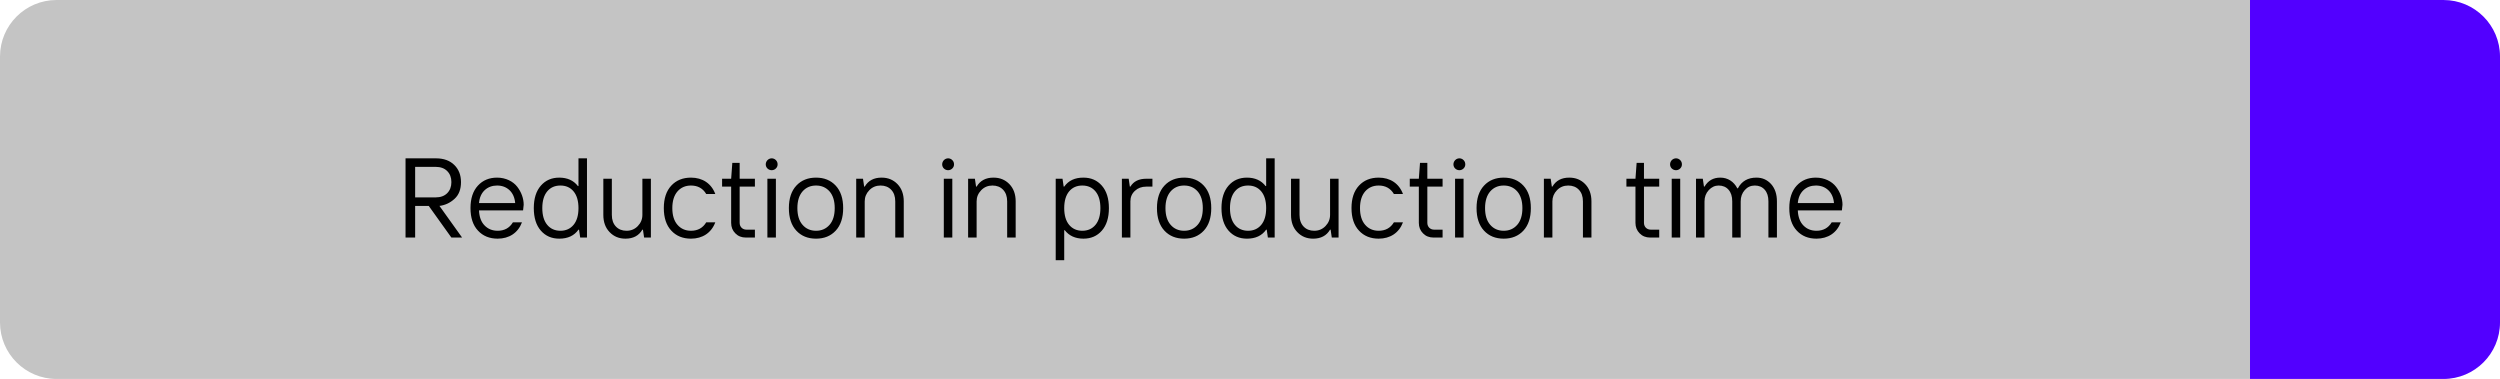
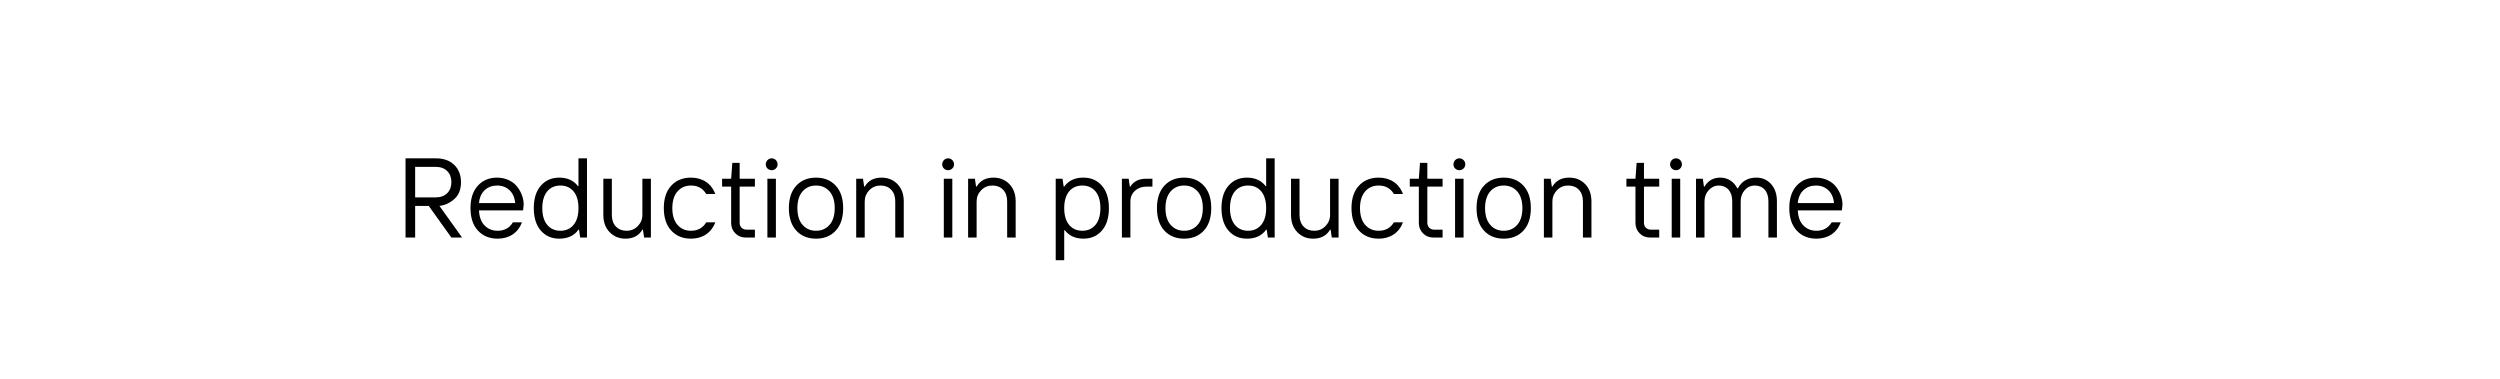
<svg xmlns="http://www.w3.org/2000/svg" width="442" height="67" viewBox="0 0 442 67" fill="none">
-   <path d="M0 10C0 4.477 4.477 0 10 0H397.8V67H10C4.477 67 0 62.523 0 57V10Z" fill="#C4C4C4" />
-   <path d="M397.801 0H432.001C437.524 0 442.001 4.477 442.001 10V57C442.001 62.523 437.524 67 432.001 67H397.801V0Z" fill="#5200FF" />
  <path d="M73.398 42V36.404H75.801L79.805 42H81.699L77.695 36.404C78.701 36.277 79.58 35.867 80.352 35.164C81.123 34.471 81.504 33.475 81.504 32.195C81.504 30.945 81.103 29.93 80.312 29.158C79.522 28.387 78.447 27.996 77.1 27.996H71.699V42H73.398ZM73.398 29.5H77.002C77.881 29.5 78.564 29.744 79.062 30.242C79.561 30.74 79.805 31.385 79.805 32.195C79.805 33.006 79.561 33.66 79.062 34.158C78.564 34.656 77.881 34.9 77.002 34.9H73.398V29.5ZM87.988 42.195C90.019 42.195 91.592 41.17 92.285 39.305H90.684C90.088 40.301 89.189 40.799 87.988 40.799C87.051 40.799 86.279 40.486 85.674 39.861C85.068 39.246 84.736 38.357 84.688 37.195H92.481L92.588 36.199C92.588 35.105 92.188 33.973 91.445 33.016C90.703 32.059 89.404 31.404 87.881 31.404C86.494 31.404 85.361 31.873 84.492 32.82C83.623 33.768 83.184 35.086 83.184 36.795C83.184 38.504 83.623 39.832 84.512 40.779C85.391 41.727 86.553 42.195 87.988 42.195ZM84.688 35.897C84.775 34.92 85.117 34.158 85.703 33.611C86.289 33.074 87.022 32.801 87.891 32.801C88.76 32.801 89.482 33.074 90.068 33.611C90.654 34.158 90.996 34.92 91.084 35.897H84.688ZM96.748 39.754C96.172 39.06 95.879 38.074 95.879 36.795C95.879 35.516 96.172 34.529 96.748 33.836C97.324 33.143 98.106 32.801 99.082 32.801C100.049 32.801 100.83 33.143 101.406 33.836C101.982 34.529 102.275 35.516 102.275 36.795C102.275 38.074 101.982 39.06 101.406 39.754C100.83 40.447 100.049 40.799 99.082 40.799C98.106 40.799 97.324 40.447 96.748 39.754ZM98.877 42.195C100.391 42.195 101.523 41.668 102.275 40.603H102.373L102.578 42H103.779V27.996H102.275V32.898H102.178C101.406 31.902 100.303 31.404 98.877 31.404C97.539 31.404 96.455 31.873 95.625 32.82C94.795 33.768 94.375 35.086 94.375 36.795C94.375 38.504 94.795 39.832 95.625 40.779C96.455 41.727 97.539 42.195 98.877 42.195ZM110.576 42.195C111.953 42.195 112.949 41.668 113.574 40.603H113.672L113.877 42H115.078V31.6H113.574V37.996C113.574 38.758 113.301 39.412 112.764 39.969C112.227 40.525 111.562 40.799 110.771 40.799C110 40.799 109.375 40.555 108.896 40.057C108.418 39.559 108.174 38.875 108.174 37.996V31.6H106.67V37.996C106.67 39.266 107.041 40.281 107.783 41.043C108.525 41.815 109.453 42.195 110.576 42.195ZM122.168 42.195C124.199 42.195 125.771 41.17 126.465 39.305H124.863C124.268 40.301 123.369 40.799 122.168 40.799C121.182 40.799 120.381 40.447 119.775 39.744C119.17 39.051 118.867 38.065 118.867 36.795C118.867 35.535 119.17 34.549 119.775 33.846C120.381 33.152 121.182 32.801 122.168 32.801C123.369 32.801 124.268 33.299 124.863 34.305H126.465C125.771 32.43 124.199 31.404 122.168 31.404C120.723 31.404 119.561 31.873 118.682 32.82C117.803 33.768 117.363 35.086 117.363 36.795C117.363 38.504 117.803 39.832 118.691 40.779C119.57 41.727 120.732 42.195 122.168 42.195ZM133.467 42V40.603H131.973C131.27 40.603 130.771 40.096 130.771 39.402V32.996H133.467V31.6H130.771V28.797H129.473L129.268 31.6H127.666V32.996H129.268V39.402C129.268 40.145 129.512 40.76 130.01 41.258C130.498 41.756 131.113 42 131.865 42H133.467ZM137.178 42V31.6H135.674V42H137.178ZM137.178 29.783C137.383 29.578 137.48 29.344 137.48 29.061C137.48 28.768 137.383 28.514 137.178 28.309C136.777 27.889 136.104 27.889 135.693 28.309C135.283 28.729 135.283 29.402 135.693 29.793C136.104 30.193 136.777 30.193 137.178 29.783ZM147.754 40.779C148.633 39.832 149.072 38.504 149.072 36.795C149.072 35.086 148.633 33.768 147.754 32.82C146.875 31.873 145.713 31.404 144.277 31.404C142.832 31.404 141.67 31.873 140.791 32.82C139.912 33.768 139.473 35.086 139.473 36.795C139.473 38.504 139.912 39.832 140.791 40.779C141.67 41.727 142.832 42.195 144.277 42.195C145.713 42.195 146.875 41.727 147.754 40.779ZM141.885 39.744C141.279 39.051 140.977 38.065 140.977 36.795C140.977 35.535 141.279 34.549 141.885 33.846C142.49 33.152 143.291 32.801 144.277 32.801C145.264 32.801 146.055 33.152 146.67 33.846C147.275 34.549 147.578 35.535 147.578 36.795C147.578 38.065 147.275 39.051 146.67 39.744C146.055 40.447 145.264 40.799 144.277 40.799C143.291 40.799 142.49 40.447 141.885 39.744ZM152.881 42V35.603C152.881 34.842 153.154 34.188 153.691 33.631C154.229 33.074 154.893 32.801 155.684 32.801C156.455 32.801 157.08 33.045 157.559 33.543C158.037 34.041 158.281 34.725 158.281 35.603V42H159.785V35.603C159.785 34.334 159.414 33.318 158.672 32.547C157.93 31.785 157.002 31.404 155.879 31.404C154.502 31.395 153.506 31.932 152.881 32.996H152.783L152.578 31.6H151.377V42H152.881ZM168.369 42V31.6H166.865V42H168.369ZM168.369 29.783C168.574 29.578 168.672 29.344 168.672 29.061C168.672 28.768 168.574 28.514 168.369 28.309C167.969 27.889 167.295 27.889 166.885 28.309C166.475 28.729 166.475 29.402 166.885 29.793C167.295 30.193 167.969 30.193 168.369 29.783ZM172.666 42V35.603C172.666 34.842 172.939 34.188 173.477 33.631C174.014 33.074 174.678 32.801 175.469 32.801C176.24 32.801 176.865 33.045 177.344 33.543C177.822 34.041 178.066 34.725 178.066 35.603V42H179.57V35.603C179.57 34.334 179.199 33.318 178.457 32.547C177.715 31.785 176.787 31.404 175.664 31.404C174.287 31.395 173.291 31.932 172.666 32.996H172.568L172.363 31.6H171.162V42H172.666ZM188.154 46.004V40.701H188.252C189.023 41.697 190.127 42.195 191.553 42.195C192.891 42.195 193.975 41.727 194.805 40.779C195.635 39.832 196.055 38.504 196.055 36.795C196.055 35.086 195.635 33.768 194.805 32.82C193.975 31.873 192.891 31.404 191.553 31.404C190.039 31.395 188.906 31.932 188.154 32.996H188.057L187.852 31.6H186.65V46.004H188.154ZM189.023 39.754C188.447 39.06 188.154 38.074 188.154 36.795C188.154 35.516 188.447 34.529 189.023 33.836C189.6 33.143 190.381 32.801 191.357 32.801C192.324 32.801 193.105 33.143 193.682 33.836C194.258 34.529 194.551 35.516 194.551 36.795C194.551 38.074 194.258 39.06 193.682 39.754C193.105 40.447 192.324 40.799 191.357 40.799C190.381 40.799 189.6 40.447 189.023 39.754ZM199.854 42V35.603C199.854 34.852 200.117 34.236 200.654 33.738C201.191 33.24 201.855 32.996 202.656 32.996H203.75V31.6H202.656C201.348 31.6 200.41 32.068 199.854 32.996H199.756L199.551 31.6H198.35V42H199.854ZM212.832 40.779C213.711 39.832 214.15 38.504 214.15 36.795C214.15 35.086 213.711 33.768 212.832 32.82C211.953 31.873 210.791 31.404 209.355 31.404C207.91 31.404 206.748 31.873 205.869 32.82C204.99 33.768 204.551 35.086 204.551 36.795C204.551 38.504 204.99 39.832 205.869 40.779C206.748 41.727 207.91 42.195 209.355 42.195C210.791 42.195 211.953 41.727 212.832 40.779ZM206.963 39.744C206.357 39.051 206.055 38.065 206.055 36.795C206.055 35.535 206.357 34.549 206.963 33.846C207.568 33.152 208.369 32.801 209.355 32.801C210.342 32.801 211.133 33.152 211.748 33.846C212.354 34.549 212.656 35.535 212.656 36.795C212.656 38.065 212.354 39.051 211.748 39.744C211.133 40.447 210.342 40.799 209.355 40.799C208.369 40.799 207.568 40.447 206.963 39.744ZM218.33 39.754C217.754 39.06 217.461 38.074 217.461 36.795C217.461 35.516 217.754 34.529 218.33 33.836C218.906 33.143 219.688 32.801 220.664 32.801C221.631 32.801 222.412 33.143 222.988 33.836C223.564 34.529 223.857 35.516 223.857 36.795C223.857 38.074 223.564 39.06 222.988 39.754C222.412 40.447 221.631 40.799 220.664 40.799C219.688 40.799 218.906 40.447 218.33 39.754ZM220.459 42.195C221.973 42.195 223.105 41.668 223.857 40.603H223.955L224.16 42H225.361V27.996H223.857V32.898H223.76C222.988 31.902 221.885 31.404 220.459 31.404C219.121 31.404 218.037 31.873 217.207 32.82C216.377 33.768 215.957 35.086 215.957 36.795C215.957 38.504 216.377 39.832 217.207 40.779C218.037 41.727 219.121 42.195 220.459 42.195ZM232.158 42.195C233.535 42.195 234.531 41.668 235.156 40.603H235.254L235.459 42H236.66V31.6H235.156V37.996C235.156 38.758 234.883 39.412 234.346 39.969C233.809 40.525 233.145 40.799 232.354 40.799C231.582 40.799 230.957 40.555 230.479 40.057C230 39.559 229.756 38.875 229.756 37.996V31.6H228.252V37.996C228.252 39.266 228.623 40.281 229.365 41.043C230.107 41.815 231.035 42.195 232.158 42.195ZM243.75 42.195C245.781 42.195 247.354 41.17 248.047 39.305H246.445C245.85 40.301 244.951 40.799 243.75 40.799C242.764 40.799 241.963 40.447 241.357 39.744C240.752 39.051 240.449 38.065 240.449 36.795C240.449 35.535 240.752 34.549 241.357 33.846C241.963 33.152 242.764 32.801 243.75 32.801C244.951 32.801 245.85 33.299 246.445 34.305H248.047C247.354 32.43 245.781 31.404 243.75 31.404C242.305 31.404 241.143 31.873 240.264 32.82C239.385 33.768 238.945 35.086 238.945 36.795C238.945 38.504 239.385 39.832 240.273 40.779C241.152 41.727 242.314 42.195 243.75 42.195ZM255.049 42V40.603H253.555C252.852 40.603 252.354 40.096 252.354 39.402V32.996H255.049V31.6H252.354V28.797H251.055L250.85 31.6H249.248V32.996H250.85V39.402C250.85 40.145 251.094 40.76 251.592 41.258C252.08 41.756 252.695 42 253.447 42H255.049ZM258.76 42V31.6H257.256V42H258.76ZM258.76 29.783C258.965 29.578 259.062 29.344 259.062 29.061C259.062 28.768 258.965 28.514 258.76 28.309C258.359 27.889 257.686 27.889 257.275 28.309C256.865 28.729 256.865 29.402 257.275 29.793C257.686 30.193 258.359 30.193 258.76 29.783ZM269.336 40.779C270.215 39.832 270.654 38.504 270.654 36.795C270.654 35.086 270.215 33.768 269.336 32.82C268.457 31.873 267.295 31.404 265.859 31.404C264.414 31.404 263.252 31.873 262.373 32.82C261.494 33.768 261.055 35.086 261.055 36.795C261.055 38.504 261.494 39.832 262.373 40.779C263.252 41.727 264.414 42.195 265.859 42.195C267.295 42.195 268.457 41.727 269.336 40.779ZM263.467 39.744C262.861 39.051 262.559 38.065 262.559 36.795C262.559 35.535 262.861 34.549 263.467 33.846C264.072 33.152 264.873 32.801 265.859 32.801C266.846 32.801 267.637 33.152 268.252 33.846C268.857 34.549 269.16 35.535 269.16 36.795C269.16 38.065 268.857 39.051 268.252 39.744C267.637 40.447 266.846 40.799 265.859 40.799C264.873 40.799 264.072 40.447 263.467 39.744ZM274.463 42V35.603C274.463 34.842 274.736 34.188 275.273 33.631C275.811 33.074 276.475 32.801 277.266 32.801C278.037 32.801 278.662 33.045 279.141 33.543C279.619 34.041 279.863 34.725 279.863 35.603V42H281.367V35.603C281.367 34.334 280.996 33.318 280.254 32.547C279.512 31.785 278.584 31.404 277.461 31.404C276.084 31.395 275.088 31.932 274.463 32.996H274.365L274.16 31.6H272.959V42H274.463ZM293.35 42V40.603H291.855C291.152 40.603 290.654 40.096 290.654 39.402V32.996H293.35V31.6H290.654V28.797H289.355L289.15 31.6H287.549V32.996H289.15V39.402C289.15 40.145 289.395 40.76 289.893 41.258C290.381 41.756 290.996 42 291.748 42H293.35ZM297.061 42V31.6H295.557V42H297.061ZM297.061 29.783C297.266 29.578 297.363 29.344 297.363 29.061C297.363 28.768 297.266 28.514 297.061 28.309C296.66 27.889 295.986 27.889 295.576 28.309C295.166 28.729 295.166 29.402 295.576 29.793C295.986 30.193 296.66 30.193 297.061 29.783ZM301.357 42V35.603C301.357 34.812 301.611 34.148 302.109 33.611C302.607 33.074 303.193 32.801 303.857 32.801C304.58 32.801 305.166 33.045 305.605 33.543C306.045 34.041 306.26 34.725 306.26 35.603V42H307.754V35.603C307.754 34.803 307.998 34.139 308.477 33.602C308.955 33.065 309.541 32.801 310.254 32.801C310.977 32.801 311.562 33.045 312.002 33.543C312.441 34.041 312.656 34.725 312.656 35.603V42H314.16V35.603C314.16 34.334 313.818 33.318 313.135 32.547C312.441 31.785 311.582 31.404 310.557 31.404C309.033 31.395 307.93 32.029 307.256 33.299H307.158C306.543 32.098 305.459 31.404 304.16 31.404C302.92 31.395 301.982 31.932 301.357 32.996H301.26L301.055 31.6H299.854V42H301.357ZM321.152 42.195C323.184 42.195 324.756 41.17 325.449 39.305H323.848C323.252 40.301 322.354 40.799 321.152 40.799C320.215 40.799 319.443 40.486 318.838 39.861C318.232 39.246 317.9 38.357 317.852 37.195H325.645L325.752 36.199C325.752 35.105 325.352 33.973 324.609 33.016C323.867 32.059 322.568 31.404 321.045 31.404C319.658 31.404 318.525 31.873 317.656 32.82C316.787 33.768 316.348 35.086 316.348 36.795C316.348 38.504 316.787 39.832 317.676 40.779C318.555 41.727 319.717 42.195 321.152 42.195ZM317.852 35.897C317.939 34.92 318.281 34.158 318.867 33.611C319.453 33.074 320.186 32.801 321.055 32.801C321.924 32.801 322.646 33.074 323.232 33.611C323.818 34.158 324.16 34.92 324.248 35.897H317.852Z" fill="black" />
</svg>